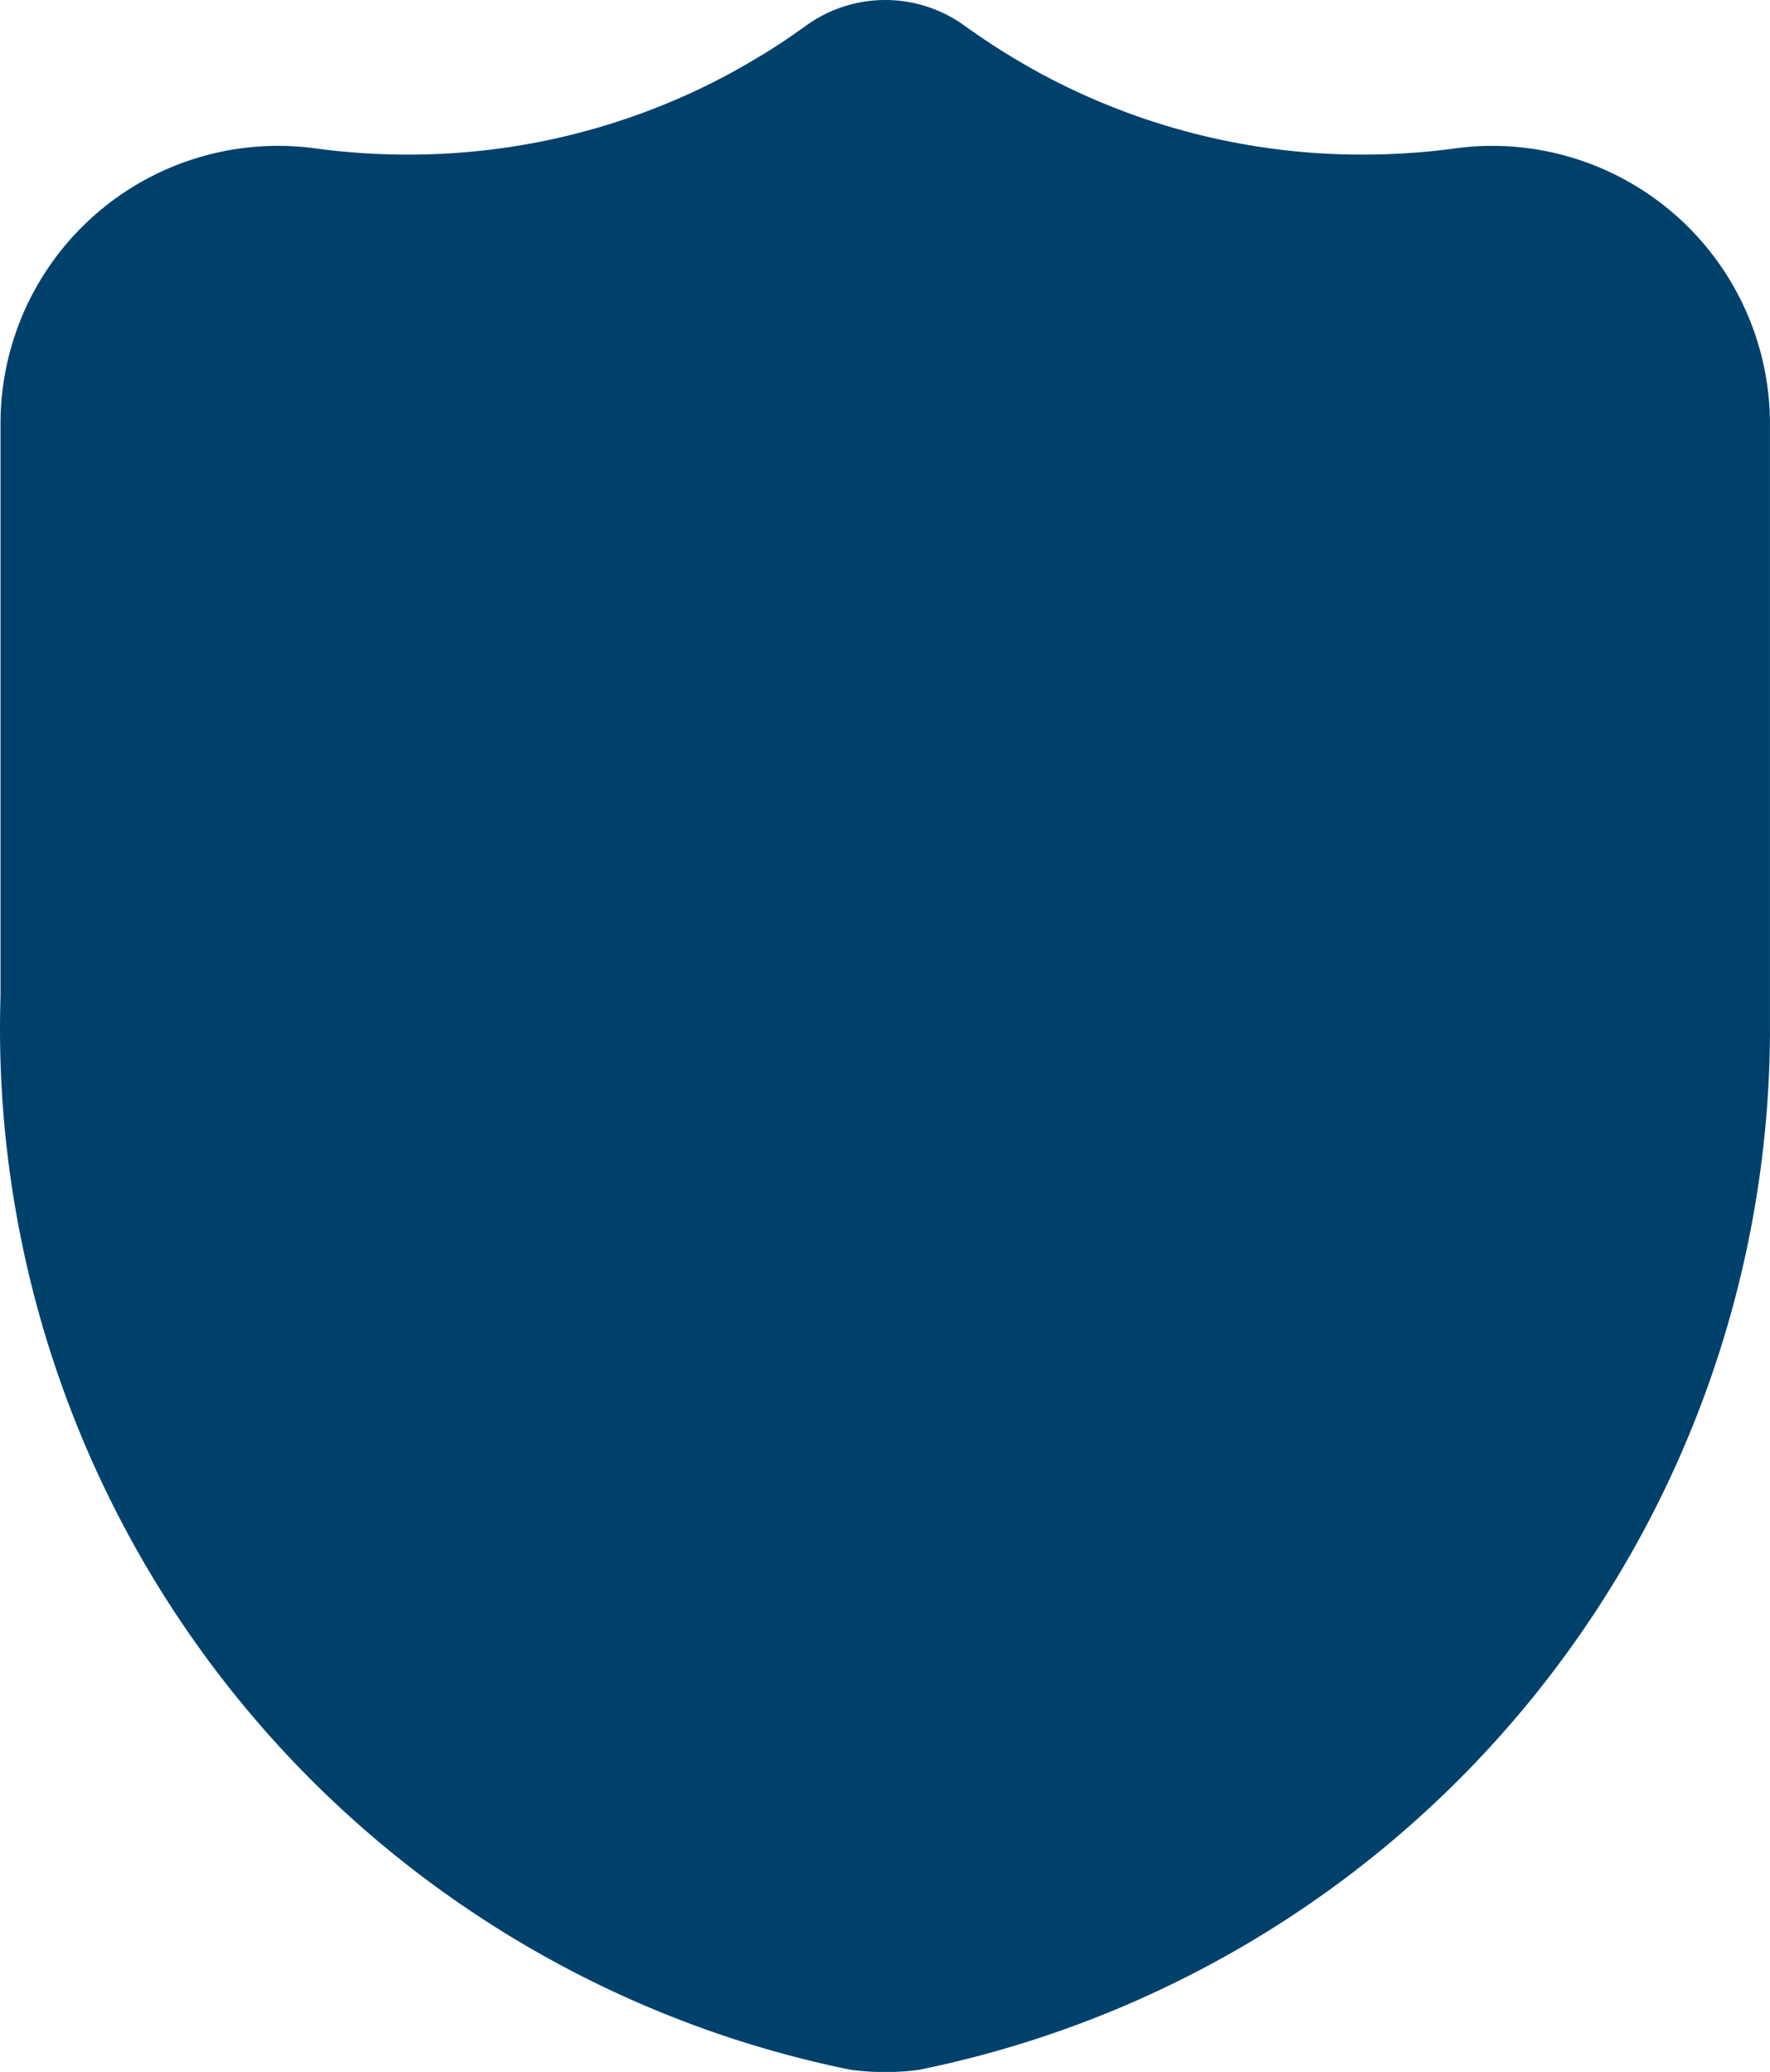
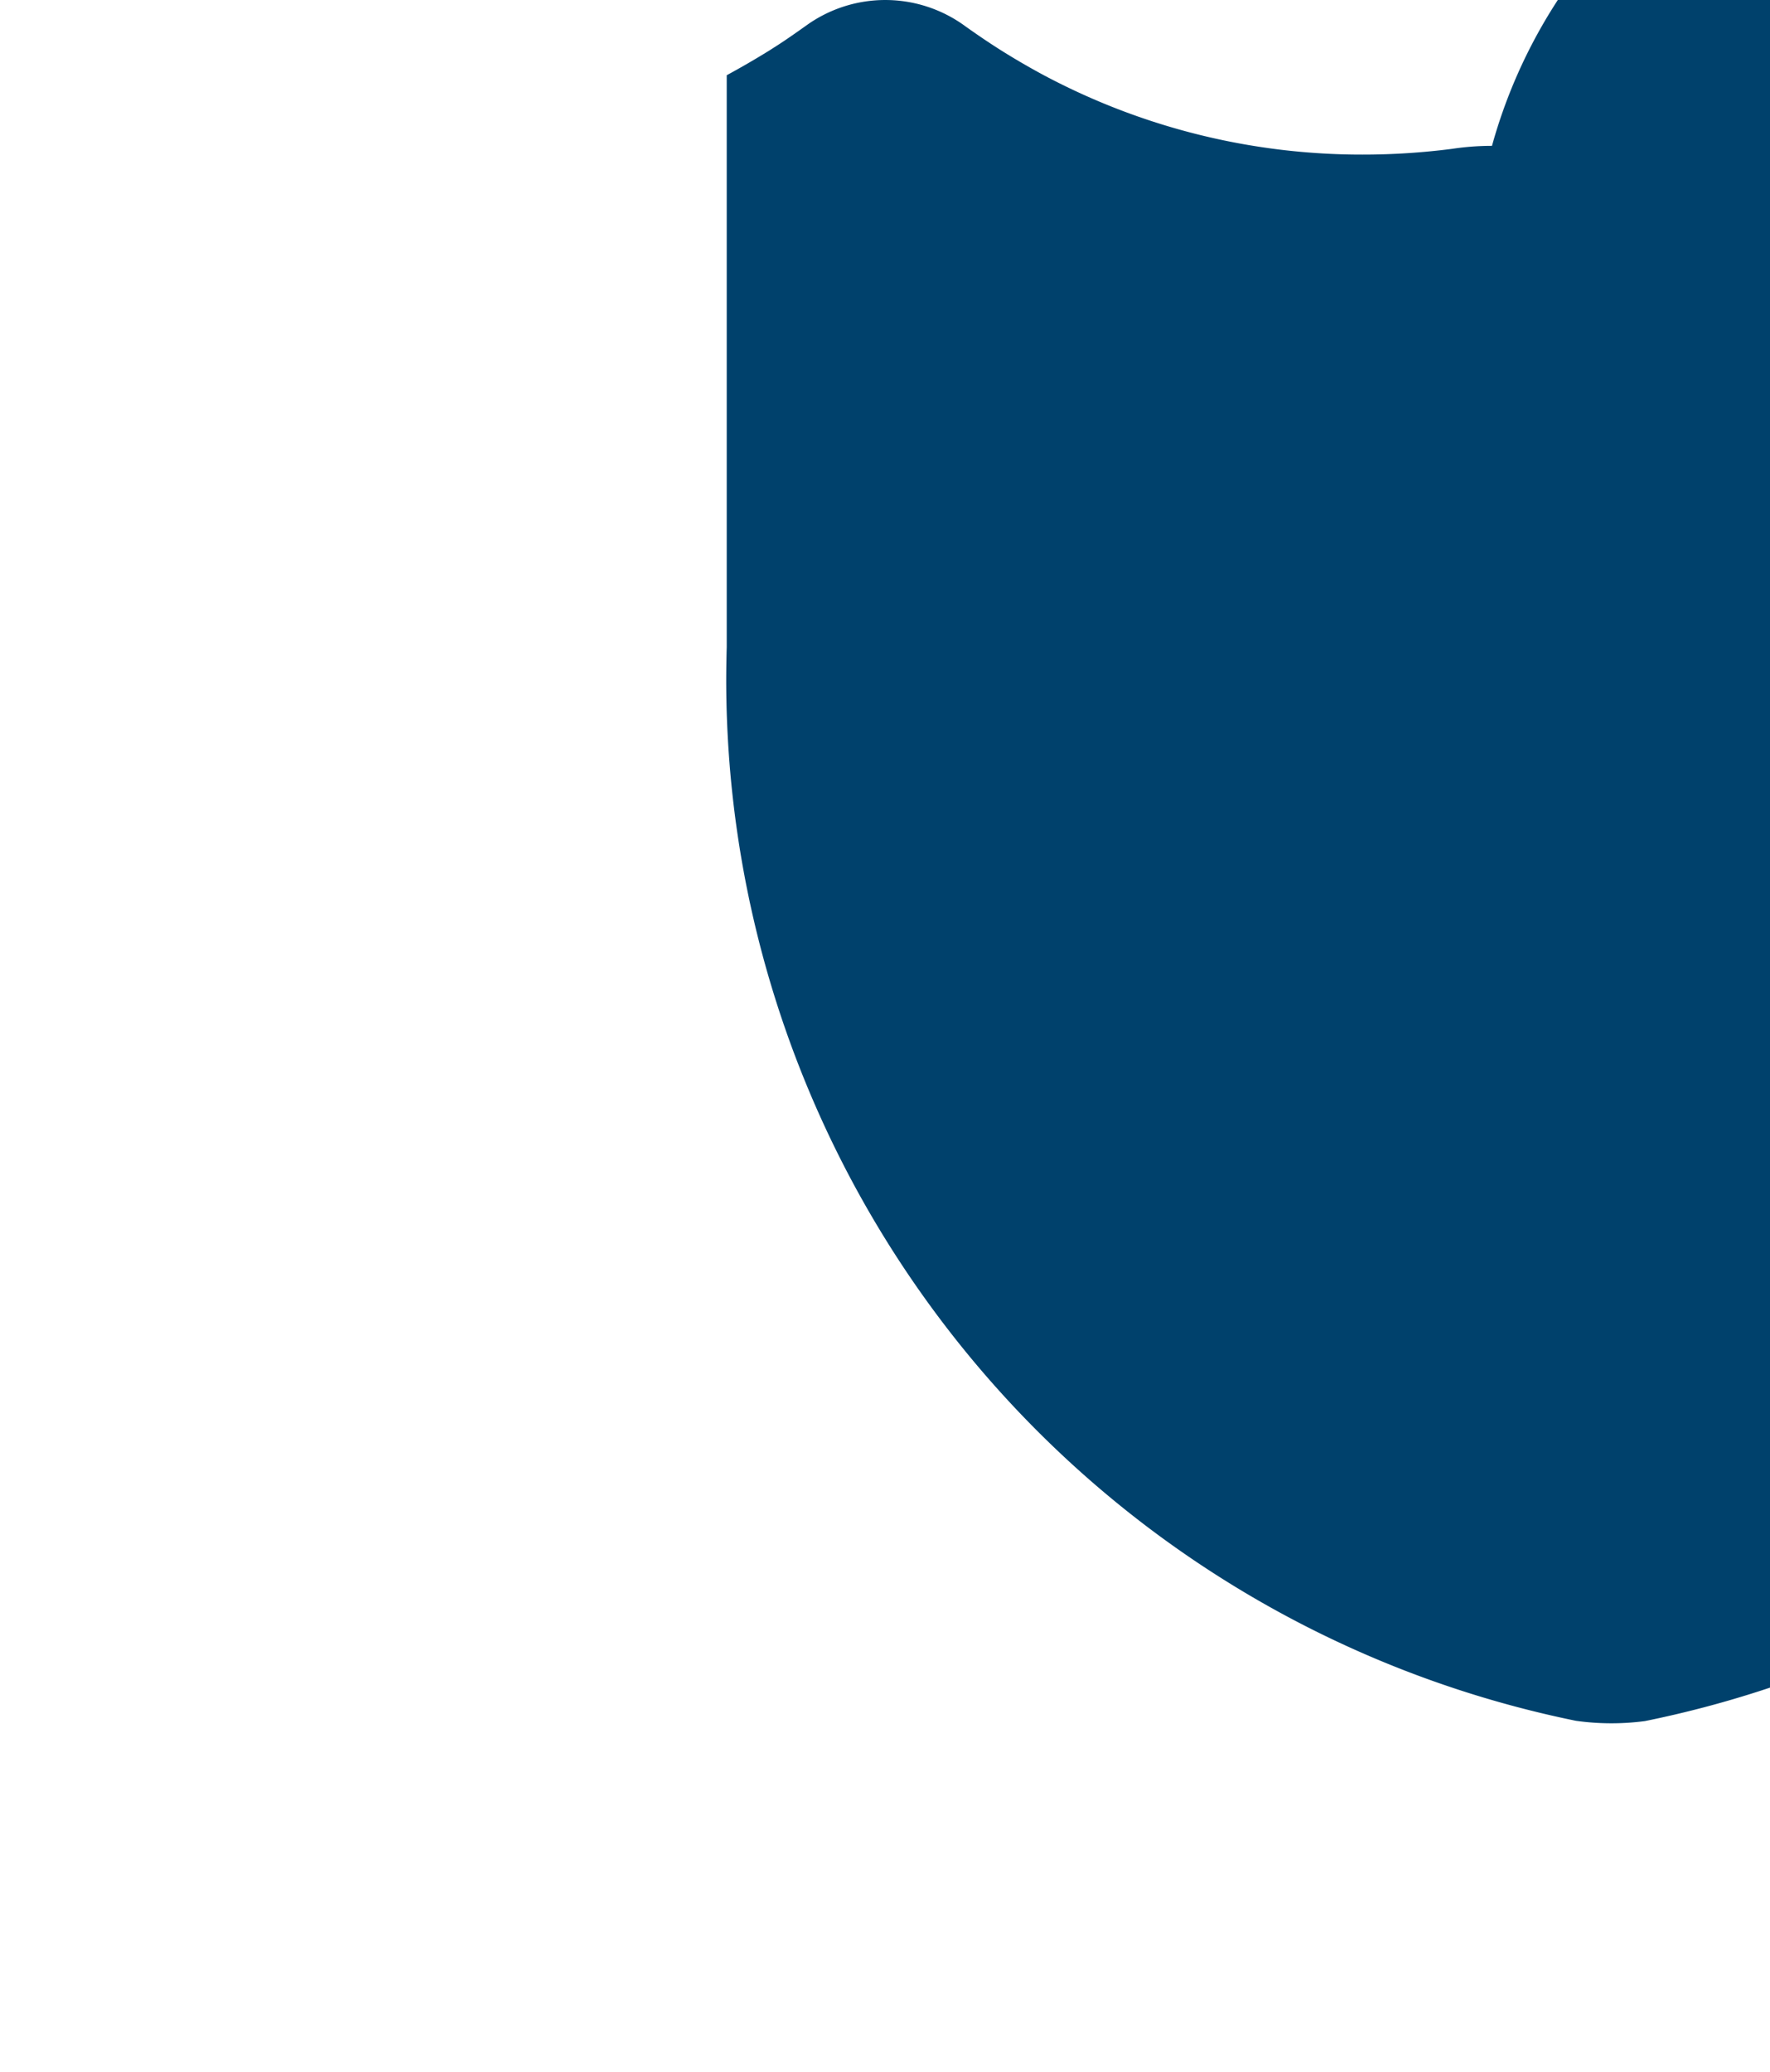
<svg xmlns="http://www.w3.org/2000/svg" width="38.09" height="44.563" viewBox="0 0 38.09 44.563">
  <g id="Group_287" data-name="Group 287" transform="translate(-545.334 -240.97)">
-     <path id="Path_913" data-name="Path 913" d="M577.441,244.107a5.755,5.755,0,0,0-.855.064,14.969,14.969,0,0,1-1.93.124,14.553,14.553,0,0,1-6.859-1.707q-.465-.25-.909-.528c-.145-.091-.289-.186-.431-.282-.127-.087-.254-.174-.378-.264h0a2.91,2.91,0,0,0-3.388,0h0c-.126.09-.25.177-.377.264-.143.1-.287.191-.43.282q-.448.277-.911.528a14.555,14.555,0,0,1-6.86,1.707,14.752,14.752,0,0,1-1.938-.126,5.972,5.972,0,0,0-6.83,5.921v12.3q-.01.351-.011.705a22.859,22.859,0,0,0,18.287,22.389,5.522,5.522,0,0,0,1.482.006,22.868,22.868,0,0,0,18.32-22.25V250.09A5.982,5.982,0,0,0,577.441,244.107Z" fill="#00416c" />
+     <path id="Path_913" data-name="Path 913" d="M577.441,244.107a5.755,5.755,0,0,0-.855.064,14.969,14.969,0,0,1-1.93.124,14.553,14.553,0,0,1-6.859-1.707q-.465-.25-.909-.528c-.145-.091-.289-.186-.431-.282-.127-.087-.254-.174-.378-.264h0a2.91,2.91,0,0,0-3.388,0h0c-.126.09-.25.177-.377.264-.143.1-.287.191-.43.282q-.448.277-.911.528v12.3q-.01.351-.011.705a22.859,22.859,0,0,0,18.287,22.389,5.522,5.522,0,0,0,1.482.006,22.868,22.868,0,0,0,18.32-22.25V250.09A5.982,5.982,0,0,0,577.441,244.107Z" fill="#00416c" />
  </g>
</svg>